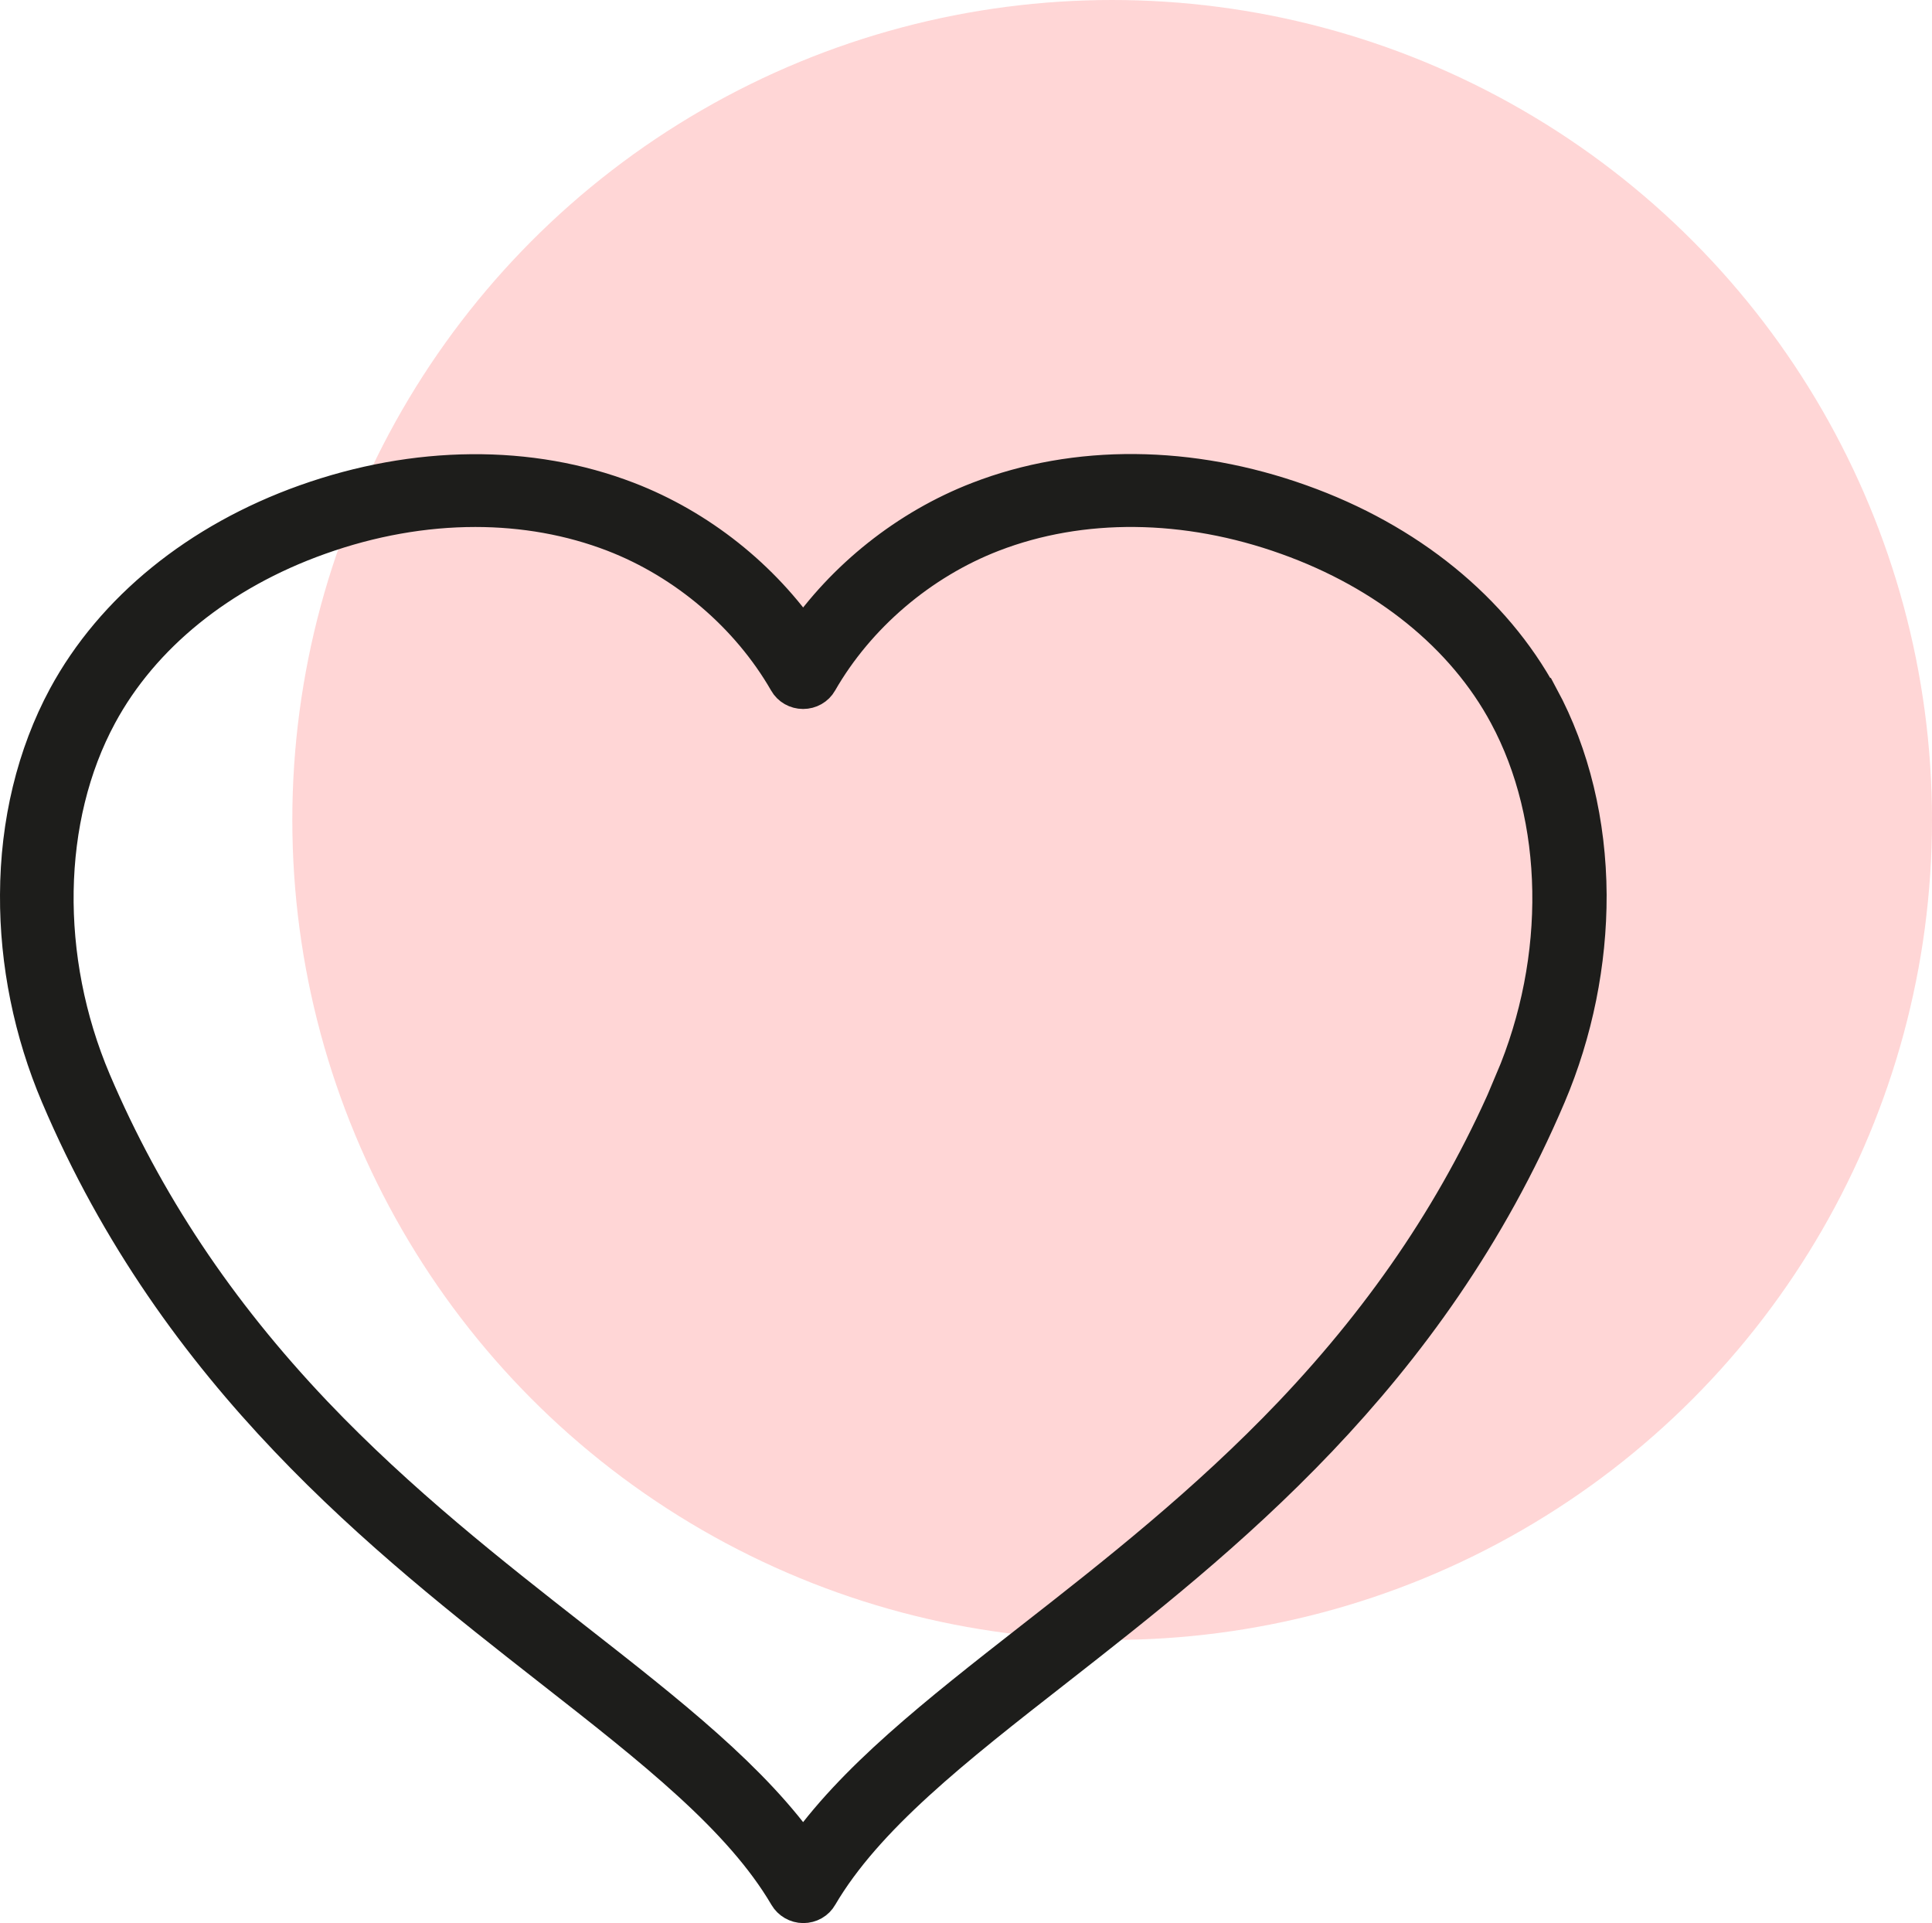
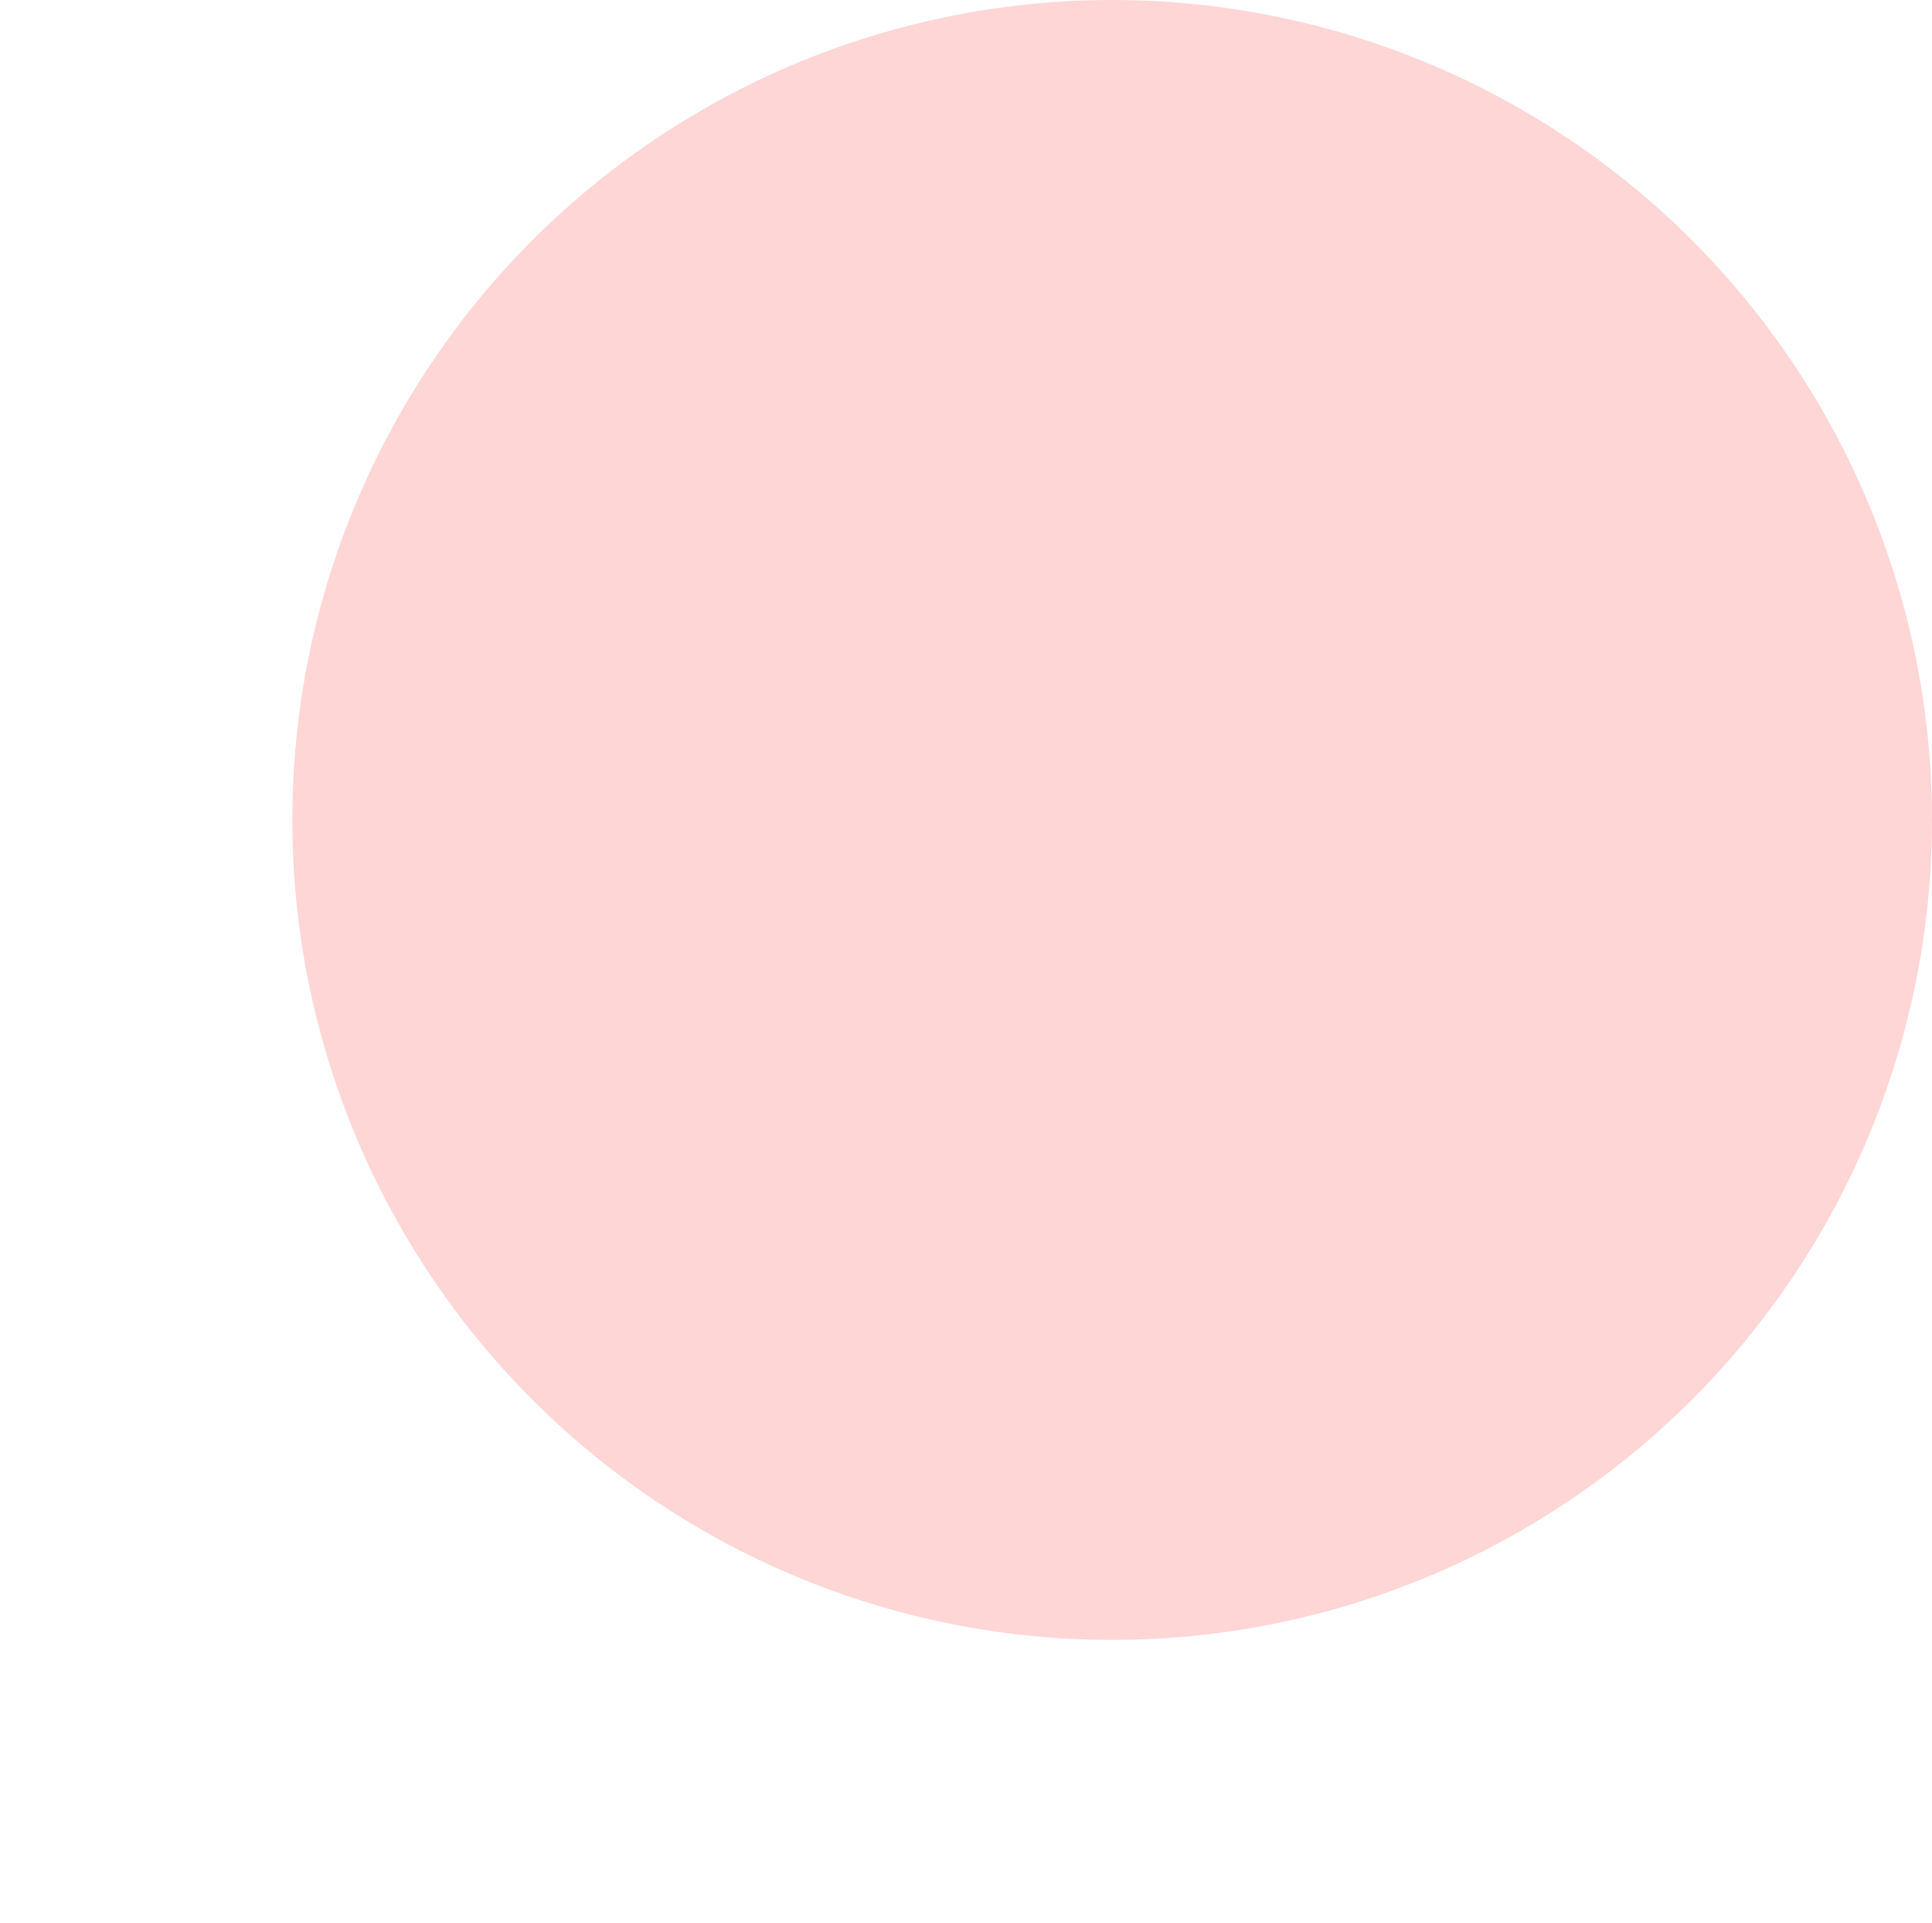
<svg xmlns="http://www.w3.org/2000/svg" id="Layer_1" data-name="Layer 1" viewBox="0 0 94.71 94.26">
  <defs>
    <style>      .cls-1 {        fill: #ffd6d6;      }      .cls-2 {        fill: #1d1d1b;        stroke: #1d1d1b;        stroke-miterlimit: 10;        stroke-width: 2px;      }    </style>
  </defs>
  <circle class="cls-1" cx="54.52" cy="40.19" r="40.19" />
-   <path class="cls-2" d="m75.41,34.23c-2.3-4.25-6.45-7.63-11.7-9.5-5.37-1.92-10.94-1.97-15.69-.13-3.47,1.34-6.56,3.8-8.65,6.86-2.08-3.06-5.17-5.52-8.65-6.86-4.75-1.83-10.32-1.78-15.69.13-5.25,1.87-9.4,5.25-11.7,9.5-1.51,2.8-2.32,6.13-2.33,9.63-.02,3.32.67,6.7,1.98,9.78,5.85,13.78,15.96,21.68,24.08,28.04,5.01,3.92,9.35,7.31,11.62,11.18.14.24.41.4.7.4s.56-.15.7-.4c2.27-3.87,6.6-7.26,11.62-11.18,8.12-6.35,18.22-14.26,24.08-28.04,1.31-3.08,1.99-6.47,1.98-9.78-.02-3.5-.82-6.83-2.33-9.63Zm-1.13,18.82h0c-2.53,5.96-6.09,11.3-10.87,16.33-4.18,4.39-8.72,7.95-12.73,11.08-4.68,3.66-8.78,6.87-11.31,10.53-2.53-3.66-6.63-6.87-11.31-10.53-4.01-3.14-8.55-6.69-12.73-11.08-4.78-5.03-8.33-10.37-10.87-16.33-2.57-6.05-2.46-12.98.3-18.08,2.11-3.91,5.95-7.02,10.83-8.76,2.57-.92,5.18-1.38,7.71-1.38,2.39,0,4.7.41,6.83,1.23,3.55,1.37,6.66,4.02,8.54,7.29.14.25.41.4.7.4s.56-.15.7-.4c1.87-3.26,4.99-5.92,8.54-7.29,4.38-1.69,9.55-1.64,14.54.15,4.87,1.74,8.72,4.85,10.82,8.76,2.75,5.1,2.87,12.03.3,18.08Z" />
</svg>